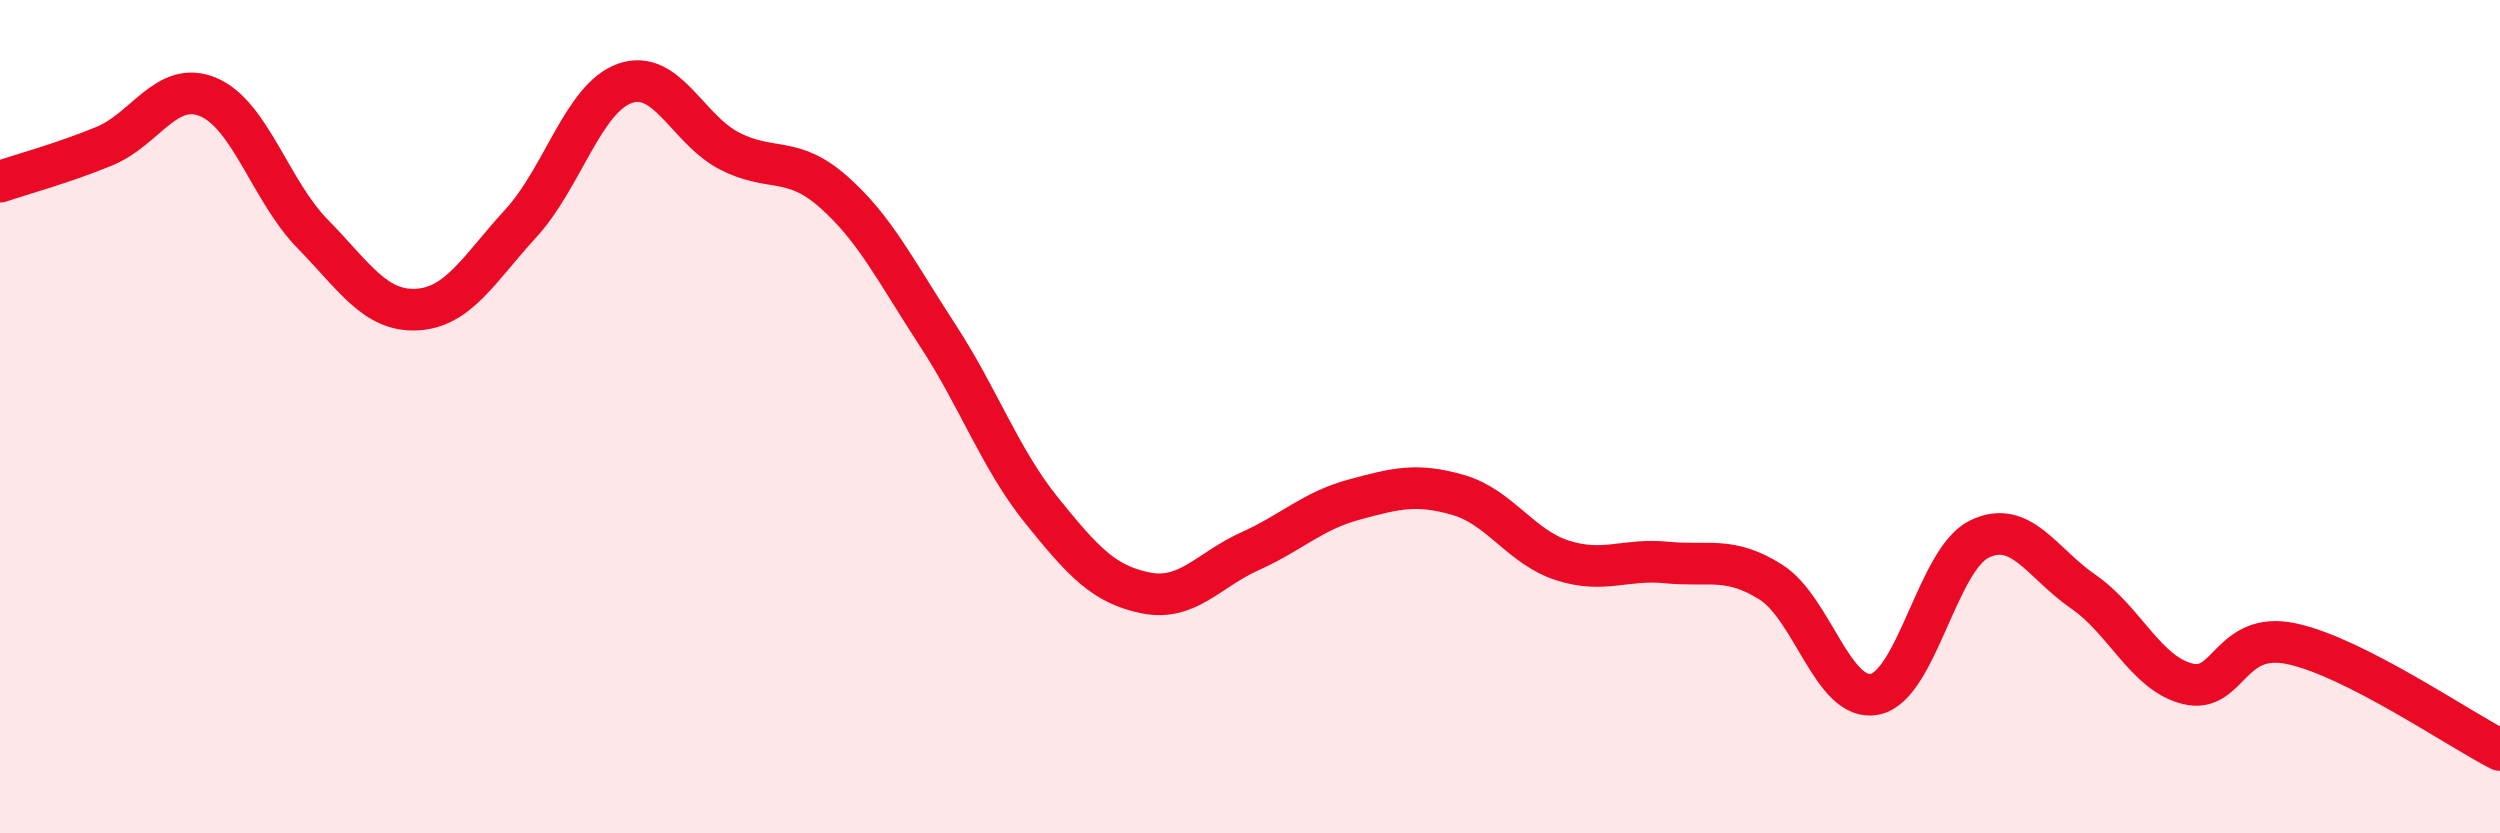
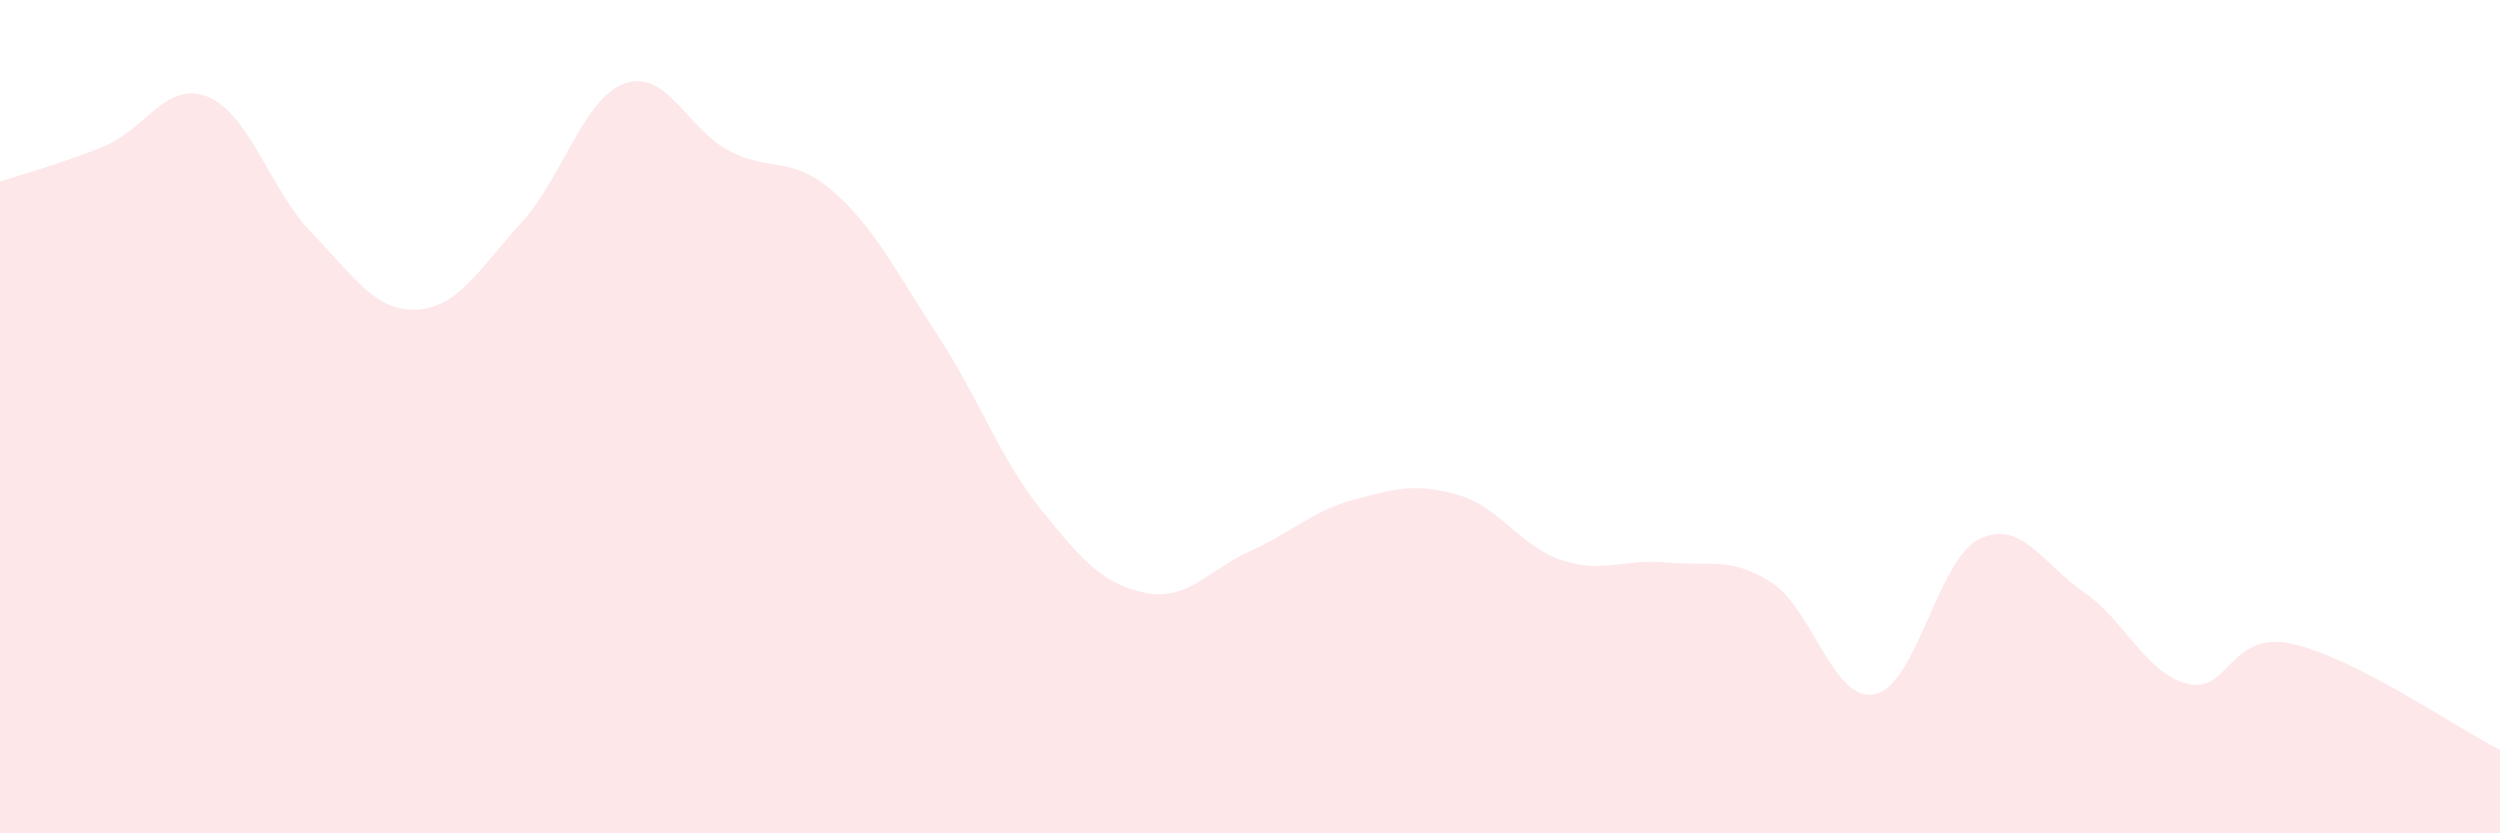
<svg xmlns="http://www.w3.org/2000/svg" width="60" height="20" viewBox="0 0 60 20">
-   <path d="M 0,4.36 C 0.5,4.19 1.5,3.92 2.5,3.51 C 3.5,3.1 4,1.91 5,2.33 C 6,2.75 6.5,4.59 7.5,5.61 C 8.5,6.63 9,7.48 10,7.43 C 11,7.38 11.5,6.45 12.5,5.36 C 13.5,4.27 14,2.35 15,2 C 16,1.65 16.5,3.1 17.5,3.62 C 18.5,4.14 19,3.72 20,4.6 C 21,5.48 21.5,6.51 22.5,8.04 C 23.5,9.57 24,11.01 25,12.25 C 26,13.49 26.5,14.03 27.5,14.23 C 28.5,14.43 29,13.68 30,13.23 C 31,12.78 31.5,12.26 32.5,11.99 C 33.5,11.72 34,11.59 35,11.88 C 36,12.17 36.5,13.13 37.5,13.45 C 38.5,13.77 39,13.4 40,13.5 C 41,13.6 41.5,13.34 42.5,13.97 C 43.5,14.6 44,16.87 45,16.66 C 46,16.45 46.5,13.43 47.5,12.94 C 48.5,12.45 49,13.51 50,14.2 C 51,14.89 51.5,16.16 52.5,16.41 C 53.5,16.66 53.5,15.13 55,15.45 C 56.5,15.77 59,17.49 60,18L60 20L0 20Z" fill="#EB0A25" opacity="0.1" stroke-linecap="round" stroke-linejoin="round" />
-   <path d="M 0,4.36 C 0.5,4.19 1.5,3.92 2.5,3.51 C 3.5,3.1 4,1.91 5,2.33 C 6,2.75 6.5,4.59 7.5,5.61 C 8.5,6.63 9,7.48 10,7.43 C 11,7.38 11.5,6.45 12.5,5.36 C 13.5,4.27 14,2.35 15,2 C 16,1.65 16.5,3.1 17.5,3.62 C 18.5,4.14 19,3.72 20,4.6 C 21,5.48 21.5,6.51 22.5,8.04 C 23.5,9.57 24,11.01 25,12.25 C 26,13.49 26.5,14.03 27.5,14.23 C 28.5,14.43 29,13.68 30,13.23 C 31,12.78 31.5,12.26 32.5,11.99 C 33.5,11.72 34,11.59 35,11.88 C 36,12.17 36.5,13.13 37.5,13.45 C 38.5,13.77 39,13.4 40,13.5 C 41,13.6 41.5,13.34 42.5,13.97 C 43.5,14.6 44,16.87 45,16.66 C 46,16.45 46.5,13.43 47.5,12.94 C 48.5,12.45 49,13.51 50,14.2 C 51,14.89 51.5,16.16 52.5,16.41 C 53.5,16.66 53.5,15.13 55,15.45 C 56.5,15.77 59,17.49 60,18" stroke="#EB0A25" stroke-width="1" fill="none" stroke-linecap="round" stroke-linejoin="round" />
+   <path d="M 0,4.36 C 0.5,4.19 1.5,3.92 2.5,3.51 C 3.5,3.1 4,1.91 5,2.33 C 6,2.75 6.5,4.59 7.5,5.61 C 8.5,6.63 9,7.48 10,7.43 C 11,7.38 11.5,6.45 12.5,5.36 C 13.5,4.27 14,2.35 15,2 C 16,1.65 16.5,3.1 17.5,3.62 C 18.5,4.14 19,3.72 20,4.6 C 21,5.48 21.5,6.51 22.5,8.04 C 23.5,9.57 24,11.01 25,12.25 C 26,13.49 26.5,14.03 27.5,14.23 C 28.5,14.43 29,13.68 30,13.23 C 31,12.78 31.5,12.26 32.5,11.99 C 33.5,11.72 34,11.59 35,11.88 C 36,12.17 36.5,13.13 37.5,13.45 C 38.5,13.77 39,13.4 40,13.5 C 41,13.6 41.5,13.34 42.5,13.97 C 43.5,14.6 44,16.87 45,16.66 C 46,16.45 46.5,13.43 47.5,12.94 C 48.5,12.45 49,13.51 50,14.2 C 51,14.89 51.5,16.16 52.5,16.41 C 53.5,16.66 53.5,15.13 55,15.45 C 56.5,15.77 59,17.49 60,18L60 20L0 20" fill="#EB0A25" opacity="0.1" stroke-linecap="round" stroke-linejoin="round" />
</svg>